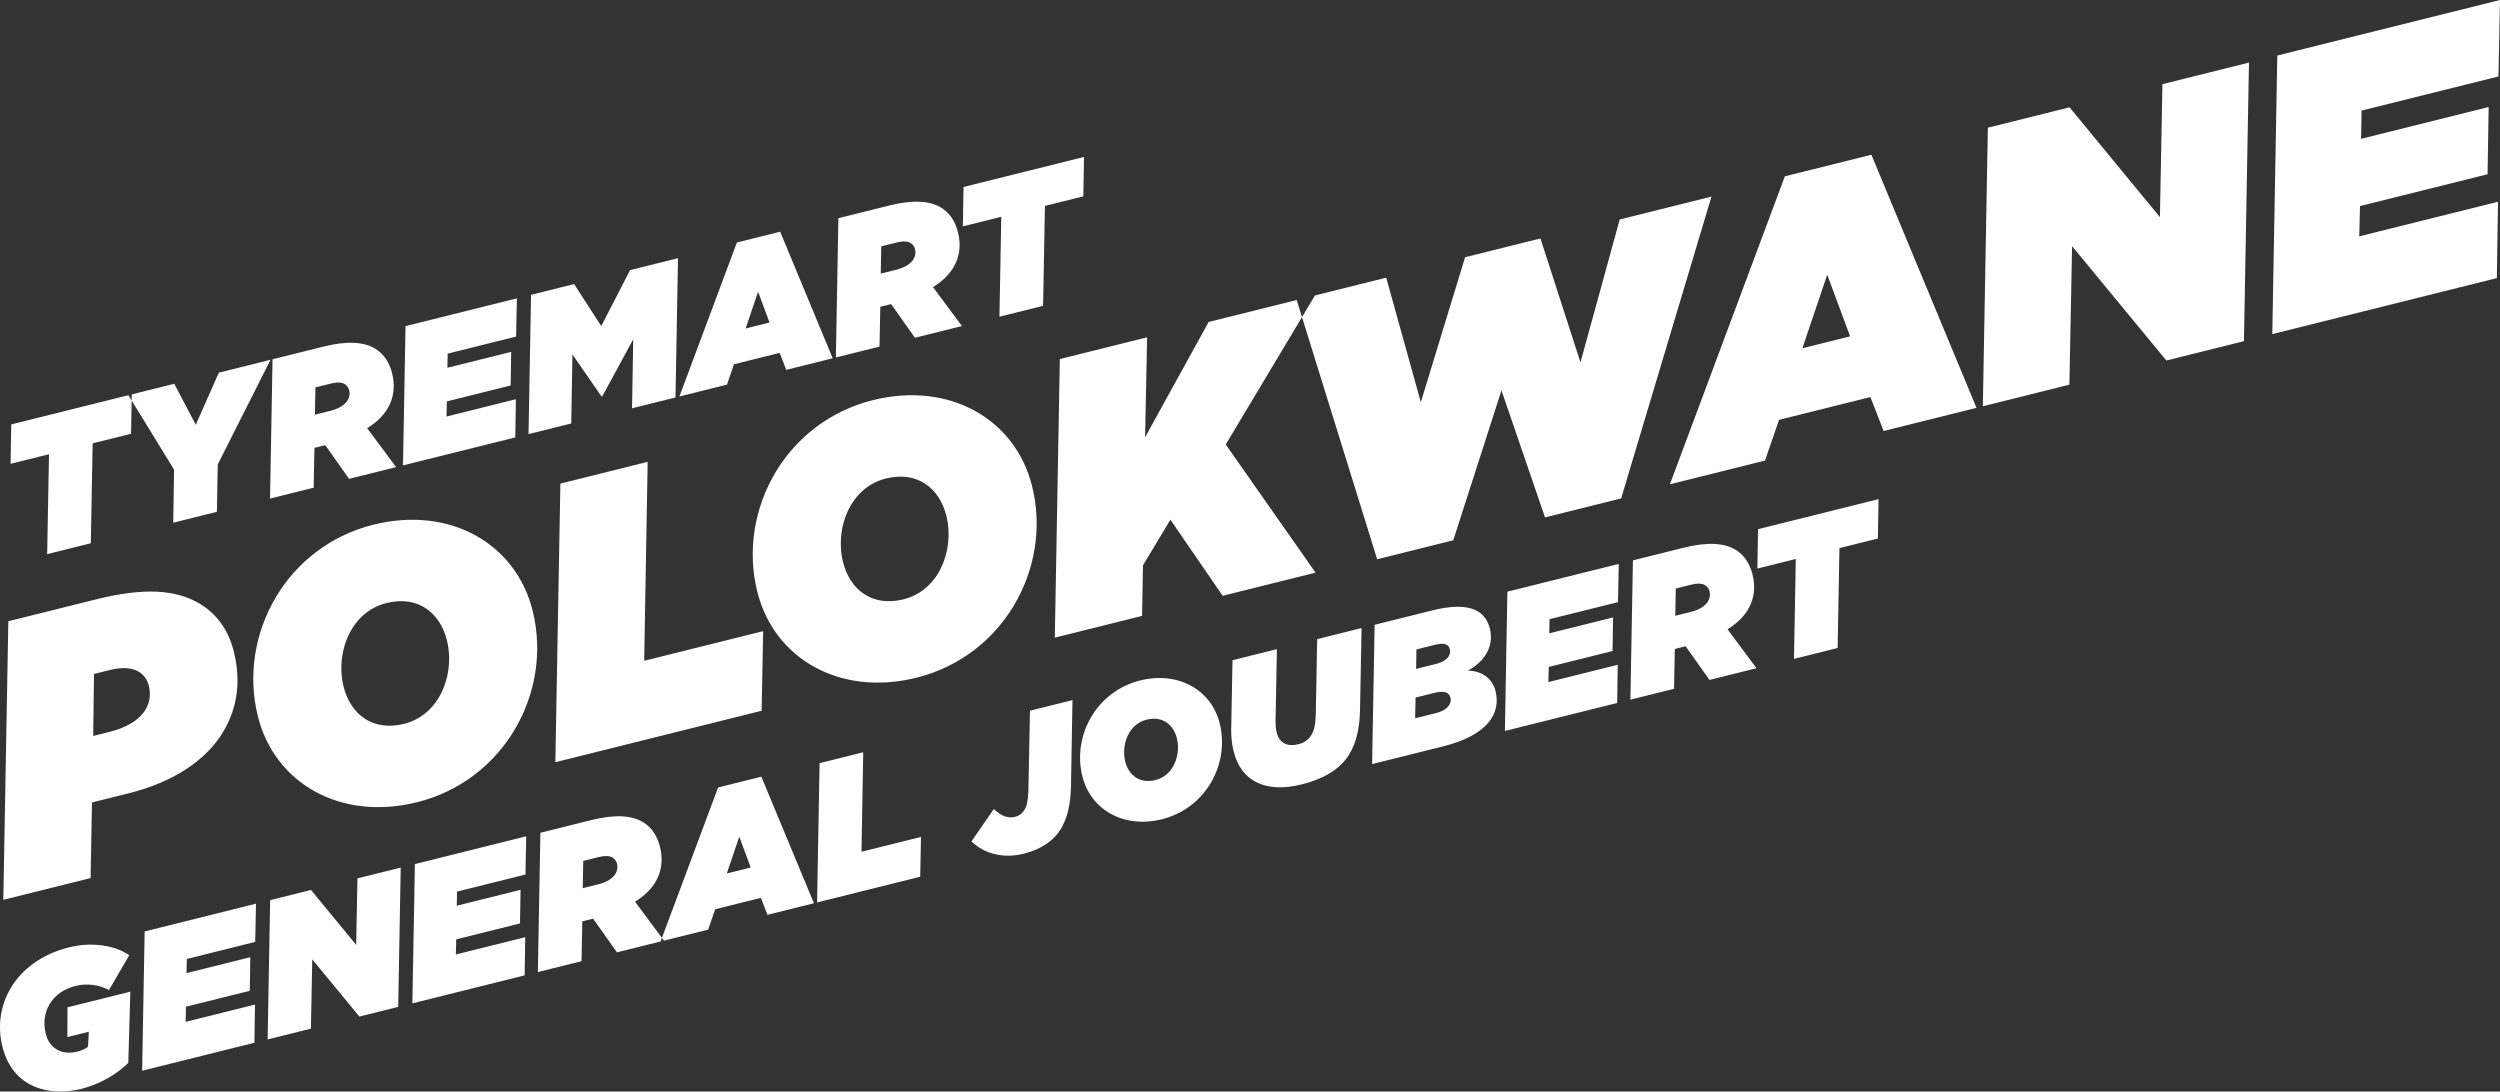
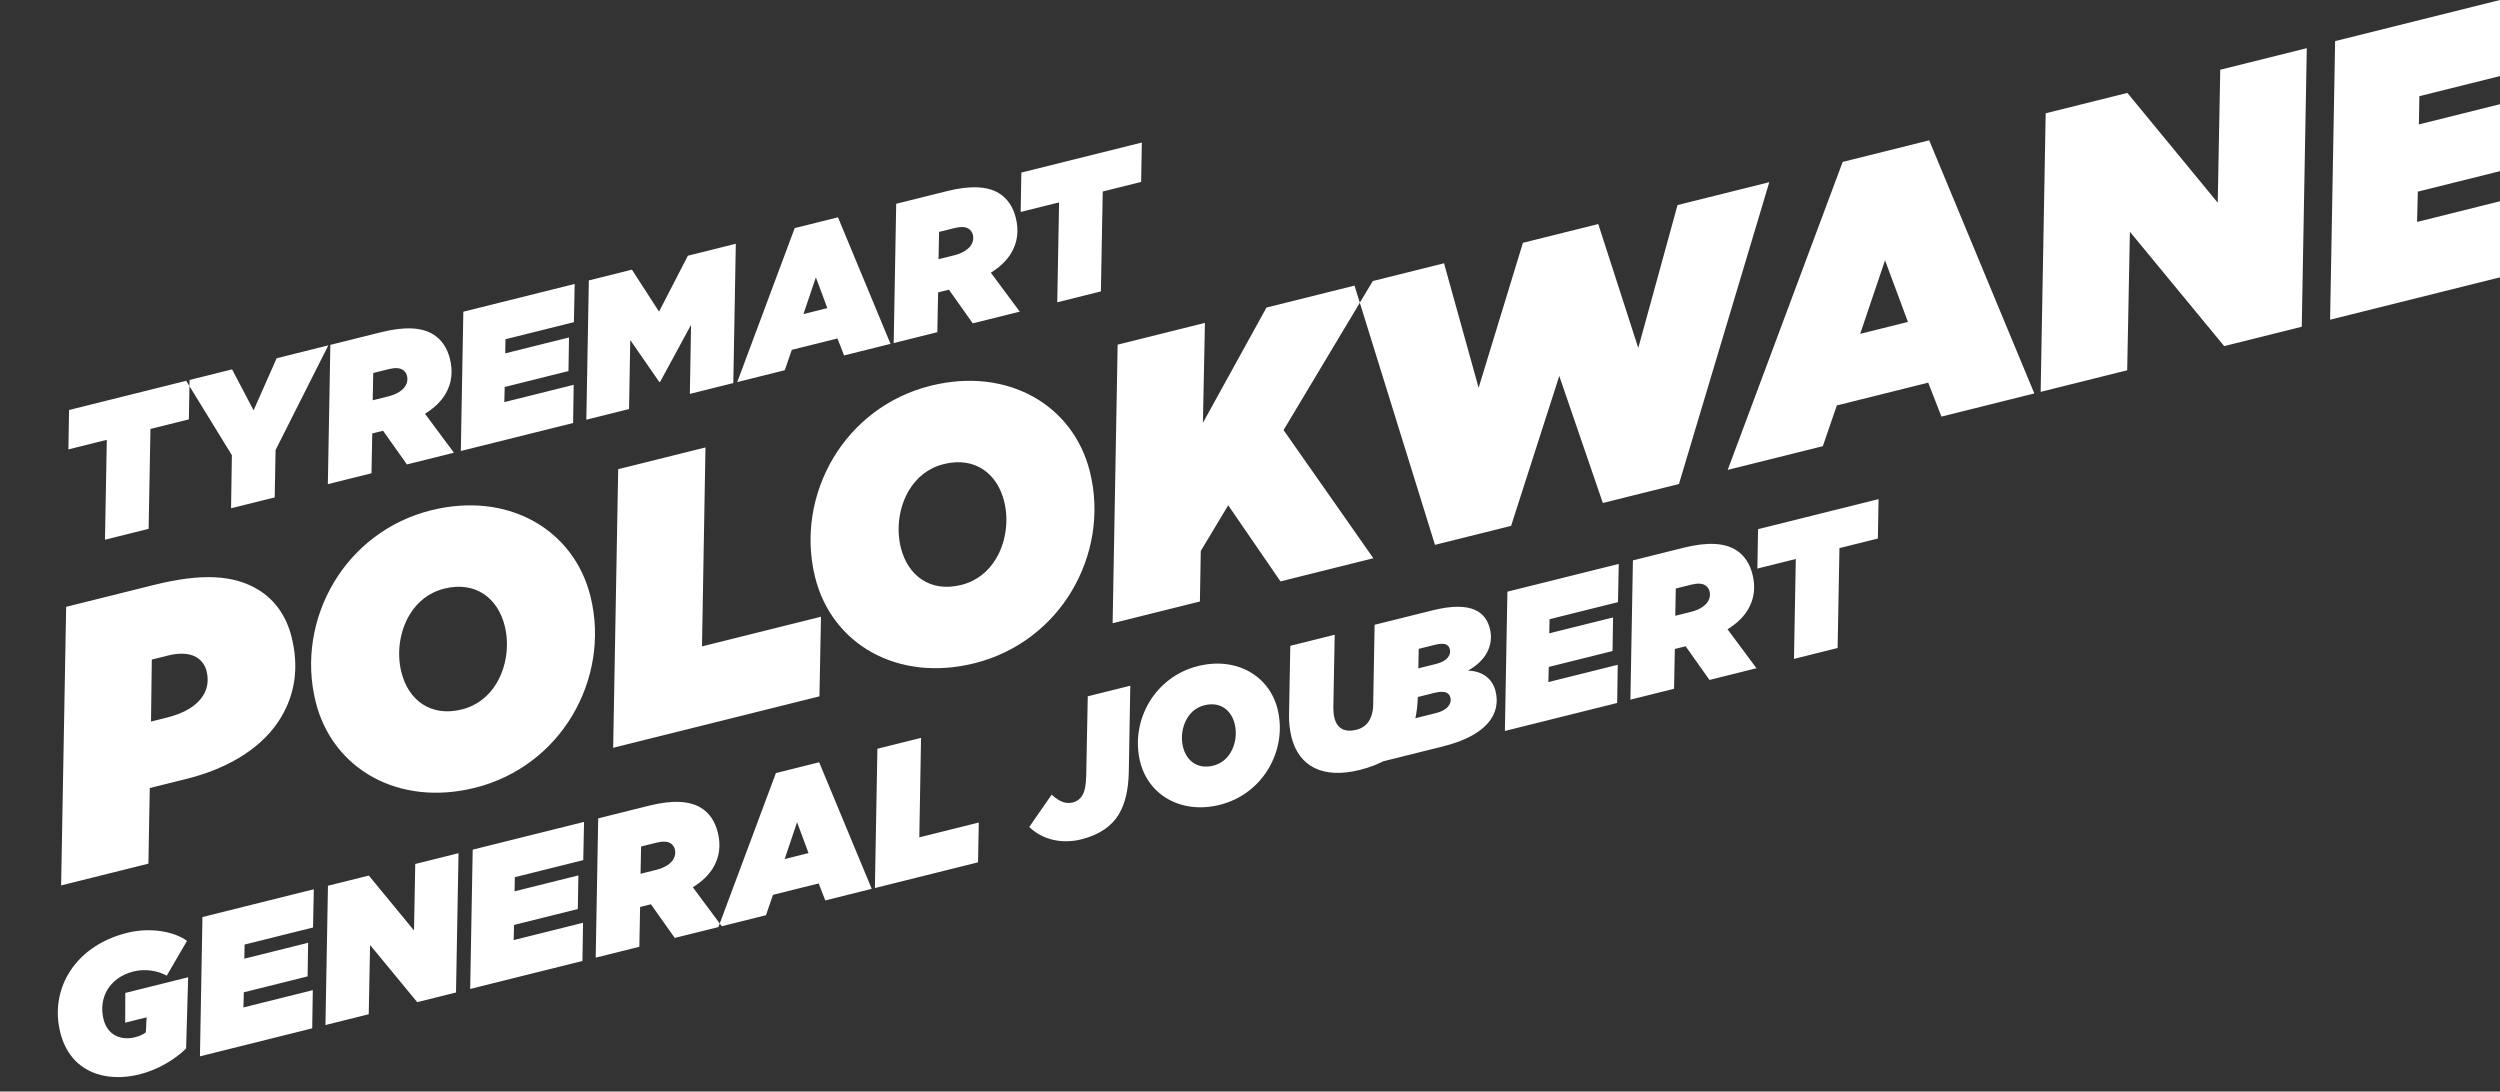
<svg xmlns="http://www.w3.org/2000/svg" enable-background="new 0 0 511.415 223.286" viewBox="0 0 511.415 223.286">
  <rect x="0" y="0" width="511.415" height="223.286" fill="#333333" stroke="none" />
-   <path d="m359.501 116.309 7.859-1.96-.375 20.436 8.927-2.225.376-20.437 7.859-1.959.139-8.059-24.647 6.145zm-16.8 9.659.108-5.579 3.167-.789c1.259-.314 2.203-.266 2.823.106.476.287.791.735.924 1.269.171.687.066 1.402-.306 2.022-.545.905-1.718 1.725-3.473 2.162zm-8.661-11.335-.514 28.495 8.927-2.226.158-8.144.458-.114 1.755-.438 4.878 6.889 9.614-2.398-5.917-7.966c1.966-1.22 3.292-2.564 4.151-3.993 1.375-2.288 1.577-4.73.949-7.248-.523-2.098-1.628-3.93-3.487-5.047-2.24-1.346-5.635-1.634-10.557-.407zm-25.676 6.402-.514 28.495 22.967-5.727.12-7.81-14.193 3.538.078-3.099 13.048-3.253.11-6.876-13.048 3.253.049-2.889 14.002-3.491.157-7.82zm-18.87 25.898.079-4.234 3.853-.961c1.908-.475 2.995-.179 3.28.966.333 1.335-.726 2.612-2.901 3.155zm4.317-11.126-4.12 1.027.06-3.986 3.701-.923c1.907-.475 2.861-.227 3.137.88.285 1.144-.488 2.431-2.778 3.002m-12.611-8-.514 28.495 14.536-3.624c9.156-2.283 11.839-6.802 10.716-11.303-.684-2.747-2.982-4.16-5.662-4.181 3.816-2.086 5.316-5.337 4.507-8.58-.818-3.281-3.553-5.8-11.756-3.755zm-29.072 7.249-.266 14.209c-.02 1.545.16 3.081.502 4.454 1.503 6.028 6.441 8.606 13.957 6.732 4.235-1.056 7.803-2.999 9.693-6.145 1.404-2.335 2.13-5.272 2.199-9.058l.316-16.775-9.08 2.264-.277 15.306c-.058 2.203-.336 3.366-.937 4.367-.544.906-1.479 1.544-2.586 1.82-2.365.59-3.948-.231-4.499-2.444-.152-.61-.219-1.364-.218-2.174l.276-14.82zm-21.104 14.825c.773-1.287 1.947-2.268 3.549-2.668 3.205-.799 5.474.986 6.178 3.809.485 1.946.188 4.168-.843 5.884-.774 1.287-1.947 2.268-3.55 2.668-3.204.799-5.473-.986-6.177-3.809-.485-1.946-.188-4.168.843-5.884m-7.722-3.342c-2.177 3.622-2.943 8.028-1.887 12.262 1.703 6.83 8.433 10.744 16.292 8.784 4.388-1.094 7.832-3.857 9.923-7.337 2.177-3.622 2.942-8.027 1.886-12.262-1.702-6.83-8.433-10.744-16.292-8.784-4.387 1.094-7.832 3.857-9.922 7.337m-19.991 18.965-4.591 6.615c2.62 2.548 6.596 3.542 10.641 2.534 3.777-.942 6.276-2.781 7.651-5.069 1.317-2.192 1.996-4.995 2.075-8.743l.307-17.624-8.699 2.169-.315 16.126c-.059 2.203-.307 3.319-.794 4.129s-1.184 1.268-1.909 1.448c-1.373.343-2.679-.02-4.366-1.585m-47.192-36.395-24.341 6.069.712-40.702-17.855 4.452-1.027 56.99 42.196-10.521zm18.022-25.89c1.546-2.574 3.894-4.537 7.098-5.336 6.41-1.598 10.947 1.972 12.355 7.618.97 3.892.376 8.335-1.686 11.767-1.547 2.574-3.894 4.537-7.099 5.336-6.409 1.598-10.946-1.971-12.354-7.618-.97-3.892-.376-8.335 1.686-11.767m-15.445-6.685c-4.353 7.245-5.885 16.055-3.773 24.525 3.406 13.659 16.866 21.487 32.585 17.568 8.775-2.188 15.664-7.715 19.845-14.674 4.353-7.245 5.885-16.055 3.773-24.525-3.406-13.659-16.866-21.487-32.585-17.568-8.775 2.188-15.664 7.715-19.845 14.674m8.964 59.582-.514 28.495 21.098-5.261.158-8.144-12.171 3.035.357-20.351zm-18.973 22.561 2.542-7.523 2.342 6.305zm-12.864 13.743-.686.172 9.729-2.426 1.433-4.167 9.347-2.33 1.352 3.472 9.5-2.369-10.751-25.888-8.851 2.207-11.487 30.771zm-16.615-10.729.109-5.579 3.166-.789c1.259-.314 2.203-.266 2.823.106.477.287.791.735.924 1.269.171.687.066 1.402-.306 2.022-.544.905-1.718 1.725-3.473 2.162zm-8.661-11.335-.514 28.495 8.927-2.226.158-8.144.458-.114 1.755-.438 4.878 6.889 8.928-2.226.272-.73-5.503-7.408c1.966-1.22 3.292-2.563 4.151-3.993 1.375-2.288 1.577-4.73.949-7.248-.523-2.098-1.628-3.93-3.487-5.047-2.24-1.346-5.635-1.634-10.557-.407zm-25.676 6.402-.514 28.494 22.967-5.726.12-7.81-14.193 3.538.078-3.099 13.048-3.253.11-6.876-13.048 3.253.049-2.889 14.002-3.491.158-7.82zm-29.606 7.381-.514 28.495 8.852-2.207.276-14.171 9.643 11.698 7.936-1.979.514-28.494-8.851 2.206-.257 13.599-9.243-11.23zm16.704-55.446c1.547-2.574 3.894-4.537 7.099-5.336 6.41-1.598 10.947 1.972 12.354 7.618.971 3.892.377 8.335-1.685 11.767-1.547 2.574-3.894 4.537-7.099 5.336-6.41 1.598-10.947-1.971-12.354-7.618-.971-3.891-.377-8.335 1.685-11.767m-19.217 17.84c3.405 13.659 16.866 21.487 32.584 17.568 8.775-2.188 15.664-7.714 19.845-14.673 4.354-7.245 5.885-16.056 3.773-24.526-3.405-13.658-16.866-21.487-32.584-17.568-8.775 2.188-15.664 7.715-19.846 14.674-4.353 7.245-5.884 16.056-3.772 24.525m-23.163 44.008-.513 28.495 22.967-5.727.119-7.81-14.192 3.539.078-3.1 13.048-3.253.109-6.876-13.048 3.253.05-2.889 14.002-3.491.157-7.82zm-27.357 11.522c-2.148 3.574-2.79 7.827-1.734 12.062 2.093 8.394 9.53 10.268 16.169 8.612 3.853-.96 7.335-3.085 9.578-5.305l.419-14.572-12.857 3.206-.023 6.084 4.387-1.094-.164 3.08c-.544.42-1.269.763-2.222 1-2.786.695-5.598-.347-6.426-3.666-.542-2.174-.264-4.31.796-6.074 1.031-1.716 2.834-3.098 5.352-3.725 2.365-.59 4.902-.169 6.78.862l4.143-7.111c-2.392-1.795-7.246-2.895-12.282-1.639-5.57 1.389-9.625 4.467-11.916 8.28m16.996-64.191 3.357-.837c1.984-.495 4.235-.57 5.76.347 1.049.63 1.792 1.66 2.077 2.805.438 1.755.285 3.414-.632 4.939-1.317 2.193-3.855 3.717-7.518 4.63l-3.205.799zm.41-15.258-17.931 4.47-1.028 56.99 17.855-4.452.277-15.468 7.554-1.883c9.309-2.321 15.873-6.876 19.253-12.5 3.035-5.052 3.687-10.564 2.203-16.516-1.046-4.197-3.352-7.593-6.879-9.712-4.957-2.979-11.46-3.384-21.304-.929m6.625-41.766.686-.171v-.001l-24.646 6.145-.138 8.059 7.859-1.96-.375 20.437 8.927-2.226.376-20.437 7.859-1.959.117-6.804zm18.282 14.163 10.789-21.412-10.568 2.635-4.717 10.659-4.401-8.385-8.699 2.169-.021 1.254 8.68 14.133-.169 10.862 8.928-2.226zm26.586-13.153c-.544.906-1.718 1.725-3.473 2.163l-3.243.809.109-5.579 3.167-.79c1.259-.314 2.203-.265 2.822.107.477.286.791.735.924 1.269.172.687.066 1.402-.306 2.021m9.9 13.701-5.917-7.967c1.965-1.219 3.291-2.563 4.151-3.993 1.374-2.288 1.576-4.729.948-7.247-.523-2.098-1.628-3.93-3.487-5.047-2.24-1.346-5.635-1.634-10.557-.407l-10.415 2.597-.514 28.494 8.928-2.225.157-8.145.458-.114 1.755-.437 4.878 6.888zm24.544-26.706.158-7.819-22.777 5.679-.514 28.494 22.968-5.726.119-7.811-14.192 3.539.078-3.099 13.048-3.254.109-6.875-13.048 3.253.05-2.89zm32.607 12.457.514-28.495-9.805 2.445-5.901 11.44-5.545-8.587-8.813 2.198-.514 28.494 8.737-2.178.247-14.123 5.955 8.605.153-.038 6.33-11.668-.247 14.123zm19.235-15.332-4.883 1.217 2.541-7.522zm3.427 9.681 9.5-2.368-10.75-25.889-8.851 2.207-11.76 31.501 9.729-2.426 1.433-4.166 9.347-2.331zm26.04-22.661c-.545.906-1.718 1.725-3.473 2.163l-3.243.808.108-5.578 3.167-.79c1.259-.314 2.203-.266 2.823.107.476.286.791.734.924 1.269.171.686.066 1.402-.306 2.021m9.899 13.701-5.917-7.967c1.966-1.219 3.292-2.563 4.151-3.993 1.375-2.288 1.577-4.729.949-7.247-.523-2.099-1.628-3.93-3.487-5.047-2.241-1.346-5.635-1.635-10.557-.407l-10.416 2.596-.513 28.495 8.927-2.226.158-8.144.458-.114 1.755-.437 4.878 6.888zm24.831-26.534.139-8.058-24.647 6.145-.138 8.058 7.859-1.96-.375 20.437 8.927-2.226.376-20.437zm43.646 21.208 3.739-.932-21.747 5.422-13.004 23.585.414-20.446-17.855 4.452-1.028 56.99 17.855-4.452.178-10.338 5.614-9.342 10.69 15.57 19-4.737-18.37-26.218 15.6-26.055zm66.367 40.592 18.483-61.747-18.771 4.68-8.029 29.234-8.185-25.353-15.414 3.843-9.059 29.652-7.079-25.467-14.574 3.634-2.653 4.431 15.378 49.535 15.566-3.881 9.861-30.664 8.91 25.983zm46.845-33.158-9.767 2.435 5.083-15.045zm6.854 19.364 19-4.738-21.501-51.777-17.702 4.414-23.519 63.002 19.457-4.852 2.867-8.333 18.694-4.661zm73.709-18.378 1.028-56.99-17.702 4.414-.513 27.198-18.487-22.461-16.71 4.167-1.028 56.989 17.702-4.414.552-28.342 19.287 23.396zm52.38-69.793-45.554 11.358-1.027 56.989 45.935-11.453.238-15.62-28.385 7.077.157-6.199 26.096-6.506.218-13.752-26.096 6.507.099-5.779 28.004-6.982z" fill="#fff" />
+   <path d="m359.501 116.309 7.859-1.96-.375 20.436 8.927-2.225.376-20.437 7.859-1.959.139-8.059-24.647 6.145zm-16.8 9.659.108-5.579 3.167-.789c1.259-.314 2.203-.266 2.823.106.476.287.791.735.924 1.269.171.687.066 1.402-.306 2.022-.545.905-1.718 1.725-3.473 2.162zm-8.661-11.335-.514 28.495 8.927-2.226.158-8.144.458-.114 1.755-.438 4.878 6.889 9.614-2.398-5.917-7.966c1.966-1.22 3.292-2.564 4.151-3.993 1.375-2.288 1.577-4.73.949-7.248-.523-2.098-1.628-3.93-3.487-5.047-2.24-1.346-5.635-1.634-10.557-.407zm-25.676 6.402-.514 28.495 22.967-5.727.12-7.81-14.193 3.538.078-3.099 13.048-3.253.11-6.876-13.048 3.253.049-2.889 14.002-3.491.157-7.82zm-18.87 25.898.079-4.234 3.853-.961c1.908-.475 2.995-.179 3.28.966.333 1.335-.726 2.612-2.901 3.155zm4.317-11.126-4.12 1.027.06-3.986 3.701-.923c1.907-.475 2.861-.227 3.137.88.285 1.144-.488 2.431-2.778 3.002m-12.611-8-.514 28.495 14.536-3.624c9.156-2.283 11.839-6.802 10.716-11.303-.684-2.747-2.982-4.16-5.662-4.181 3.816-2.086 5.316-5.337 4.507-8.58-.818-3.281-3.553-5.8-11.756-3.755m-29.072 7.249-.266 14.209c-.02 1.545.16 3.081.502 4.454 1.503 6.028 6.441 8.606 13.957 6.732 4.235-1.056 7.803-2.999 9.693-6.145 1.404-2.335 2.13-5.272 2.199-9.058l.316-16.775-9.08 2.264-.277 15.306c-.058 2.203-.336 3.366-.937 4.367-.544.906-1.479 1.544-2.586 1.82-2.365.59-3.948-.231-4.499-2.444-.152-.61-.219-1.364-.218-2.174l.276-14.82zm-21.104 14.825c.773-1.287 1.947-2.268 3.549-2.668 3.205-.799 5.474.986 6.178 3.809.485 1.946.188 4.168-.843 5.884-.774 1.287-1.947 2.268-3.55 2.668-3.204.799-5.473-.986-6.177-3.809-.485-1.946-.188-4.168.843-5.884m-7.722-3.342c-2.177 3.622-2.943 8.028-1.887 12.262 1.703 6.83 8.433 10.744 16.292 8.784 4.388-1.094 7.832-3.857 9.923-7.337 2.177-3.622 2.942-8.027 1.886-12.262-1.702-6.83-8.433-10.744-16.292-8.784-4.387 1.094-7.832 3.857-9.922 7.337m-19.991 18.965-4.591 6.615c2.62 2.548 6.596 3.542 10.641 2.534 3.777-.942 6.276-2.781 7.651-5.069 1.317-2.192 1.996-4.995 2.075-8.743l.307-17.624-8.699 2.169-.315 16.126c-.059 2.203-.307 3.319-.794 4.129s-1.184 1.268-1.909 1.448c-1.373.343-2.679-.02-4.366-1.585m-47.192-36.395-24.341 6.069.712-40.702-17.855 4.452-1.027 56.99 42.196-10.521zm18.022-25.89c1.546-2.574 3.894-4.537 7.098-5.336 6.41-1.598 10.947 1.972 12.355 7.618.97 3.892.376 8.335-1.686 11.767-1.547 2.574-3.894 4.537-7.099 5.336-6.409 1.598-10.946-1.971-12.354-7.618-.97-3.892-.376-8.335 1.686-11.767m-15.445-6.685c-4.353 7.245-5.885 16.055-3.773 24.525 3.406 13.659 16.866 21.487 32.585 17.568 8.775-2.188 15.664-7.715 19.845-14.674 4.353-7.245 5.885-16.055 3.773-24.525-3.406-13.659-16.866-21.487-32.585-17.568-8.775 2.188-15.664 7.715-19.845 14.674m8.964 59.582-.514 28.495 21.098-5.261.158-8.144-12.171 3.035.357-20.351zm-18.973 22.561 2.542-7.523 2.342 6.305zm-12.864 13.743-.686.172 9.729-2.426 1.433-4.167 9.347-2.33 1.352 3.472 9.5-2.369-10.751-25.888-8.851 2.207-11.487 30.771zm-16.615-10.729.109-5.579 3.166-.789c1.259-.314 2.203-.266 2.823.106.477.287.791.735.924 1.269.171.687.066 1.402-.306 2.022-.544.905-1.718 1.725-3.473 2.162zm-8.661-11.335-.514 28.495 8.927-2.226.158-8.144.458-.114 1.755-.438 4.878 6.889 8.928-2.226.272-.73-5.503-7.408c1.966-1.22 3.292-2.563 4.151-3.993 1.375-2.288 1.577-4.73.949-7.248-.523-2.098-1.628-3.93-3.487-5.047-2.24-1.346-5.635-1.634-10.557-.407zm-25.676 6.402-.514 28.494 22.967-5.726.12-7.81-14.193 3.538.078-3.099 13.048-3.253.11-6.876-13.048 3.253.049-2.889 14.002-3.491.158-7.82zm-29.606 7.381-.514 28.495 8.852-2.207.276-14.171 9.643 11.698 7.936-1.979.514-28.494-8.851 2.206-.257 13.599-9.243-11.23zm16.704-55.446c1.547-2.574 3.894-4.537 7.099-5.336 6.41-1.598 10.947 1.972 12.354 7.618.971 3.892.377 8.335-1.685 11.767-1.547 2.574-3.894 4.537-7.099 5.336-6.41 1.598-10.947-1.971-12.354-7.618-.971-3.891-.377-8.335 1.685-11.767m-19.217 17.84c3.405 13.659 16.866 21.487 32.584 17.568 8.775-2.188 15.664-7.714 19.845-14.673 4.354-7.245 5.885-16.056 3.773-24.526-3.405-13.658-16.866-21.487-32.584-17.568-8.775 2.188-15.664 7.715-19.846 14.674-4.353 7.245-5.884 16.056-3.772 24.525m-23.163 44.008-.513 28.495 22.967-5.727.119-7.81-14.192 3.539.078-3.1 13.048-3.253.109-6.876-13.048 3.253.05-2.889 14.002-3.491.157-7.82zm-27.357 11.522c-2.148 3.574-2.79 7.827-1.734 12.062 2.093 8.394 9.53 10.268 16.169 8.612 3.853-.96 7.335-3.085 9.578-5.305l.419-14.572-12.857 3.206-.023 6.084 4.387-1.094-.164 3.08c-.544.42-1.269.763-2.222 1-2.786.695-5.598-.347-6.426-3.666-.542-2.174-.264-4.31.796-6.074 1.031-1.716 2.834-3.098 5.352-3.725 2.365-.59 4.902-.169 6.78.862l4.143-7.111c-2.392-1.795-7.246-2.895-12.282-1.639-5.57 1.389-9.625 4.467-11.916 8.28m16.996-64.191 3.357-.837c1.984-.495 4.235-.57 5.76.347 1.049.63 1.792 1.66 2.077 2.805.438 1.755.285 3.414-.632 4.939-1.317 2.193-3.855 3.717-7.518 4.63l-3.205.799zm.41-15.258-17.931 4.47-1.028 56.99 17.855-4.452.277-15.468 7.554-1.883c9.309-2.321 15.873-6.876 19.253-12.5 3.035-5.052 3.687-10.564 2.203-16.516-1.046-4.197-3.352-7.593-6.879-9.712-4.957-2.979-11.46-3.384-21.304-.929m6.625-41.766.686-.171v-.001l-24.646 6.145-.138 8.059 7.859-1.96-.375 20.437 8.927-2.226.376-20.437 7.859-1.959.117-6.804zm18.282 14.163 10.789-21.412-10.568 2.635-4.717 10.659-4.401-8.385-8.699 2.169-.021 1.254 8.68 14.133-.169 10.862 8.928-2.226zm26.586-13.153c-.544.906-1.718 1.725-3.473 2.163l-3.243.809.109-5.579 3.167-.79c1.259-.314 2.203-.265 2.822.107.477.286.791.735.924 1.269.172.687.066 1.402-.306 2.021m9.9 13.701-5.917-7.967c1.965-1.219 3.291-2.563 4.151-3.993 1.374-2.288 1.576-4.729.948-7.247-.523-2.098-1.628-3.93-3.487-5.047-2.24-1.346-5.635-1.634-10.557-.407l-10.415 2.597-.514 28.494 8.928-2.225.157-8.145.458-.114 1.755-.437 4.878 6.888zm24.544-26.706.158-7.819-22.777 5.679-.514 28.494 22.968-5.726.119-7.811-14.192 3.539.078-3.099 13.048-3.254.109-6.875-13.048 3.253.05-2.89zm32.607 12.457.514-28.495-9.805 2.445-5.901 11.44-5.545-8.587-8.813 2.198-.514 28.494 8.737-2.178.247-14.123 5.955 8.605.153-.038 6.33-11.668-.247 14.123zm19.235-15.332-4.883 1.217 2.541-7.522zm3.427 9.681 9.5-2.368-10.75-25.889-8.851 2.207-11.76 31.501 9.729-2.426 1.433-4.166 9.347-2.331zm26.04-22.661c-.545.906-1.718 1.725-3.473 2.163l-3.243.808.108-5.578 3.167-.79c1.259-.314 2.203-.266 2.823.107.476.286.791.734.924 1.269.171.686.066 1.402-.306 2.021m9.899 13.701-5.917-7.967c1.966-1.219 3.292-2.563 4.151-3.993 1.375-2.288 1.577-4.729.949-7.247-.523-2.099-1.628-3.93-3.487-5.047-2.241-1.346-5.635-1.635-10.557-.407l-10.416 2.596-.513 28.495 8.927-2.226.158-8.144.458-.114 1.755-.437 4.878 6.888zm24.831-26.534.139-8.058-24.647 6.145-.138 8.058 7.859-1.96-.375 20.437 8.927-2.226.376-20.437zm43.646 21.208 3.739-.932-21.747 5.422-13.004 23.585.414-20.446-17.855 4.452-1.028 56.99 17.855-4.452.178-10.338 5.614-9.342 10.69 15.57 19-4.737-18.37-26.218 15.6-26.055zm66.367 40.592 18.483-61.747-18.771 4.68-8.029 29.234-8.185-25.353-15.414 3.843-9.059 29.652-7.079-25.467-14.574 3.634-2.653 4.431 15.378 49.535 15.566-3.881 9.861-30.664 8.91 25.983zm46.845-33.158-9.767 2.435 5.083-15.045zm6.854 19.364 19-4.738-21.501-51.777-17.702 4.414-23.519 63.002 19.457-4.852 2.867-8.333 18.694-4.661zm73.709-18.378 1.028-56.99-17.702 4.414-.513 27.198-18.487-22.461-16.71 4.167-1.028 56.989 17.702-4.414.552-28.342 19.287 23.396zm52.38-69.793-45.554 11.358-1.027 56.989 45.935-11.453.238-15.62-28.385 7.077.157-6.199 26.096-6.506.218-13.752-26.096 6.507.099-5.779 28.004-6.982z" fill="#fff" />
</svg>